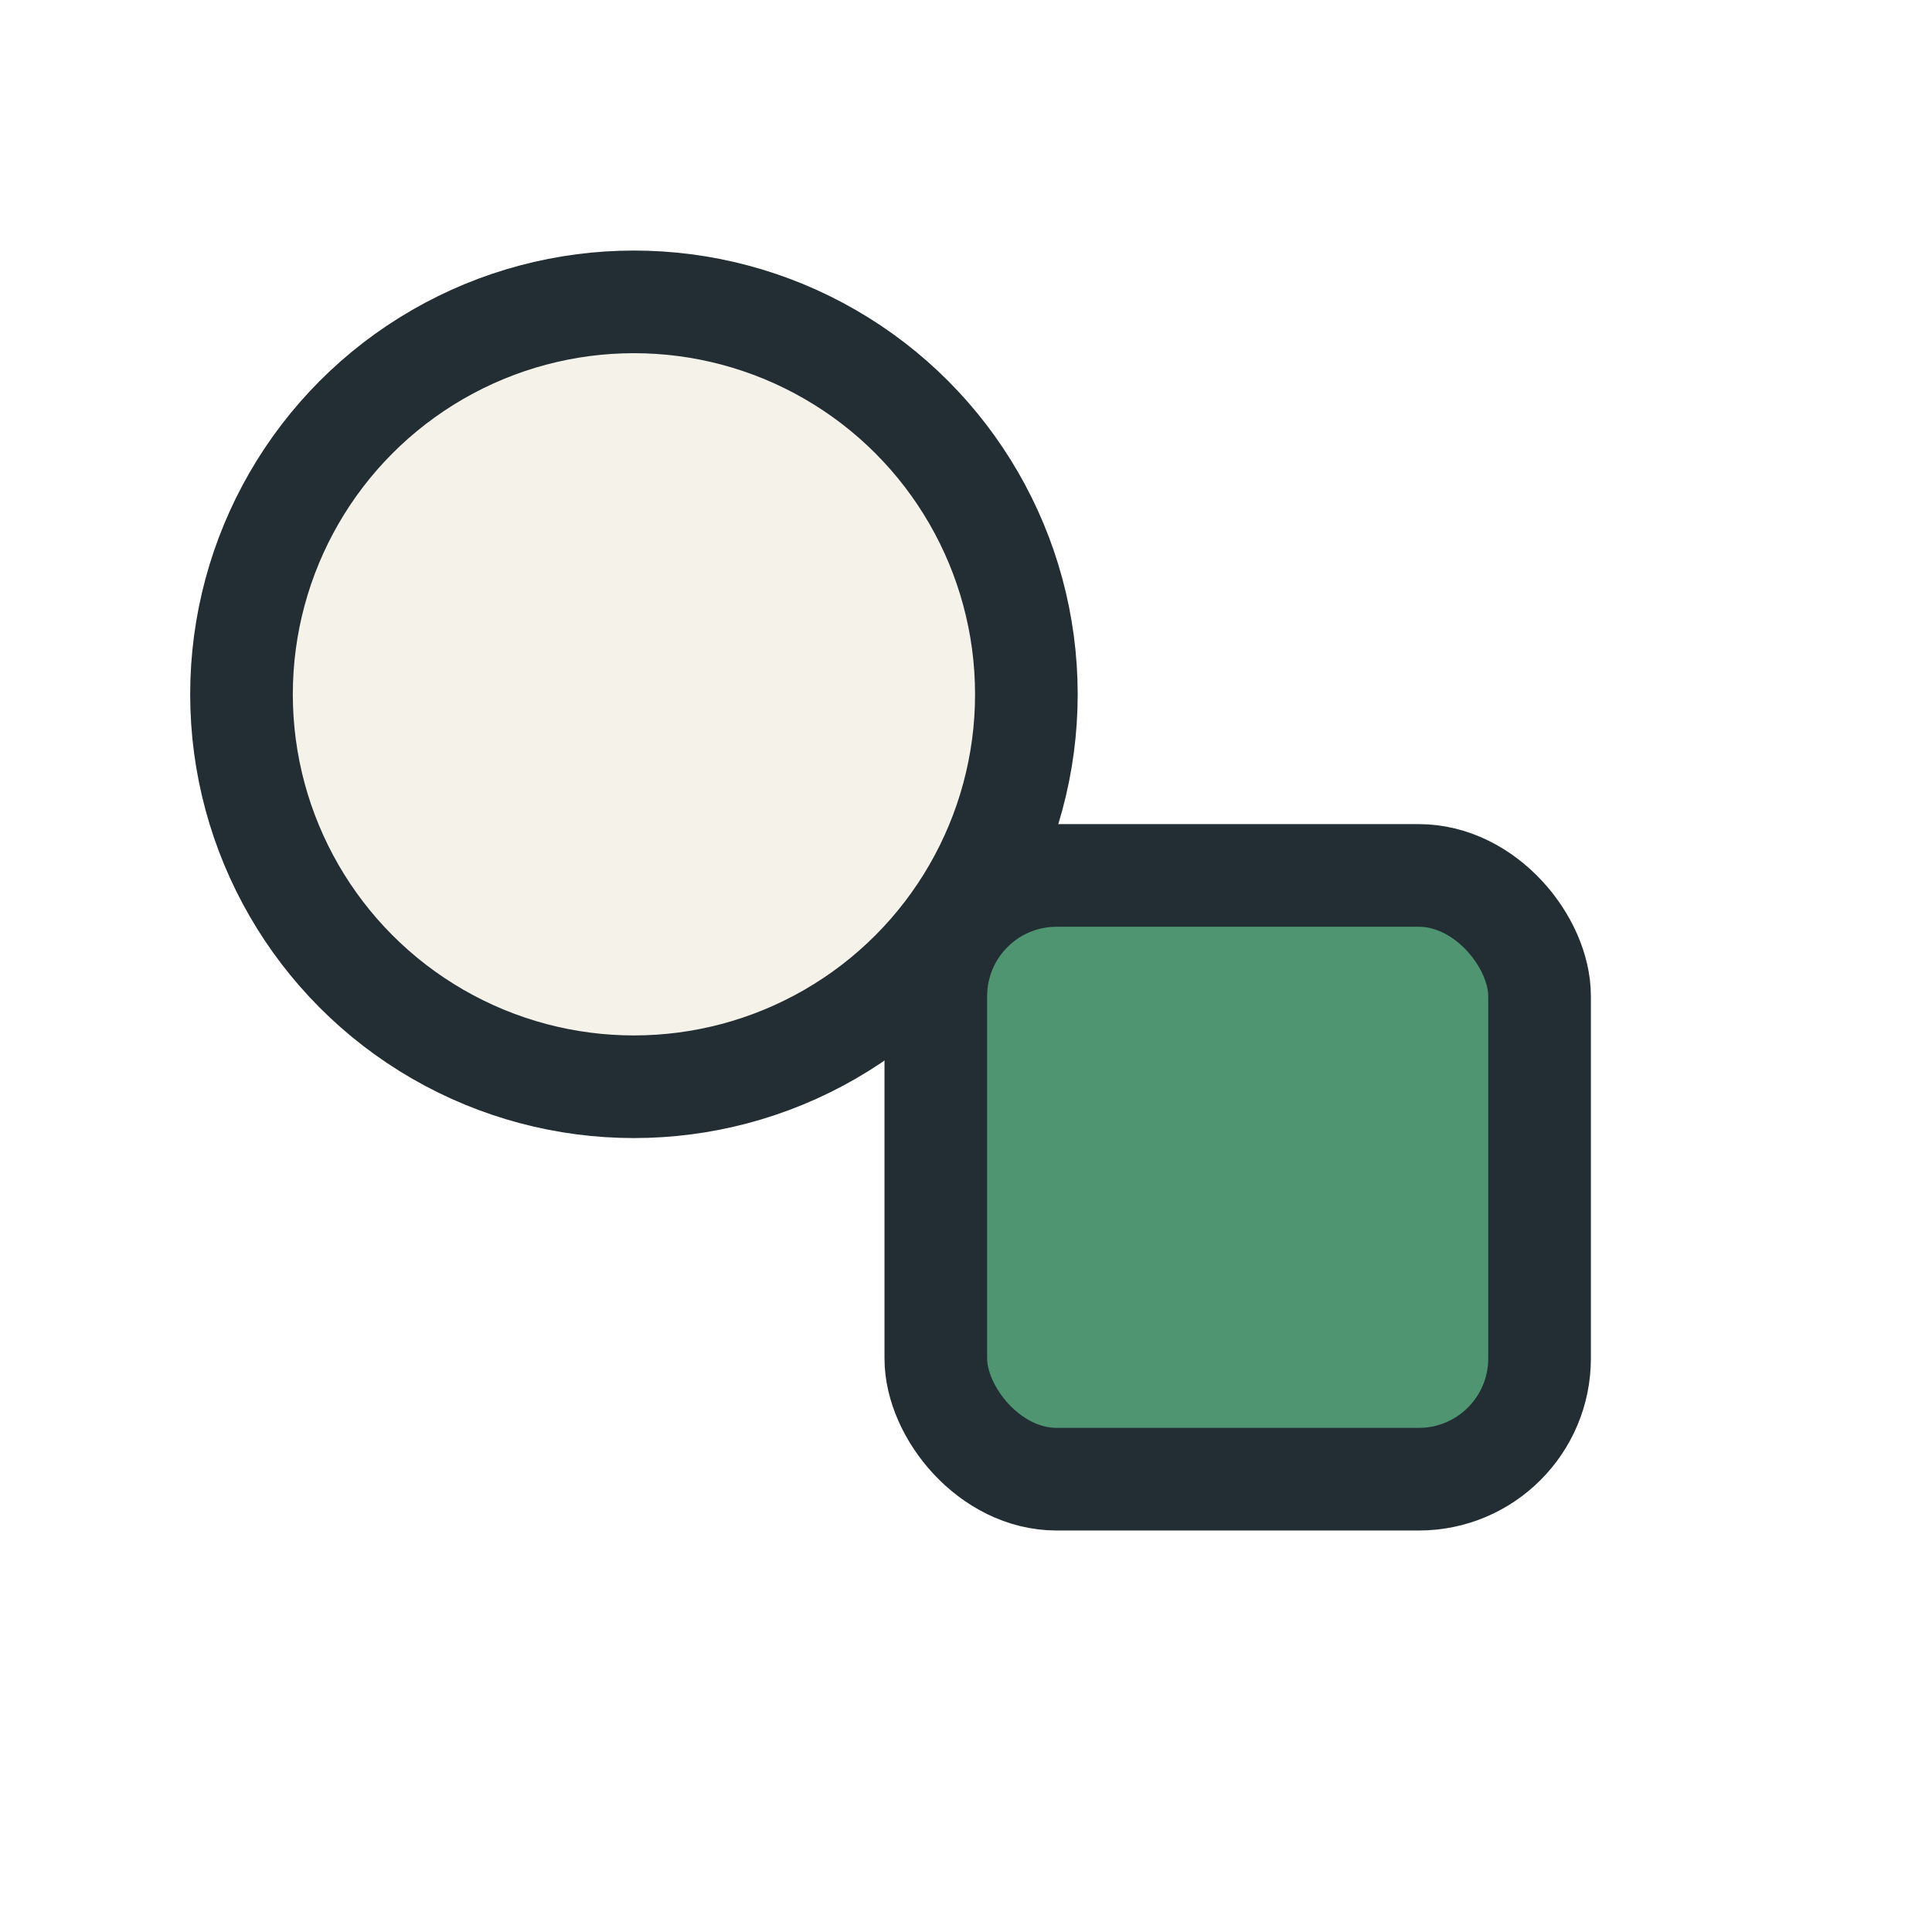
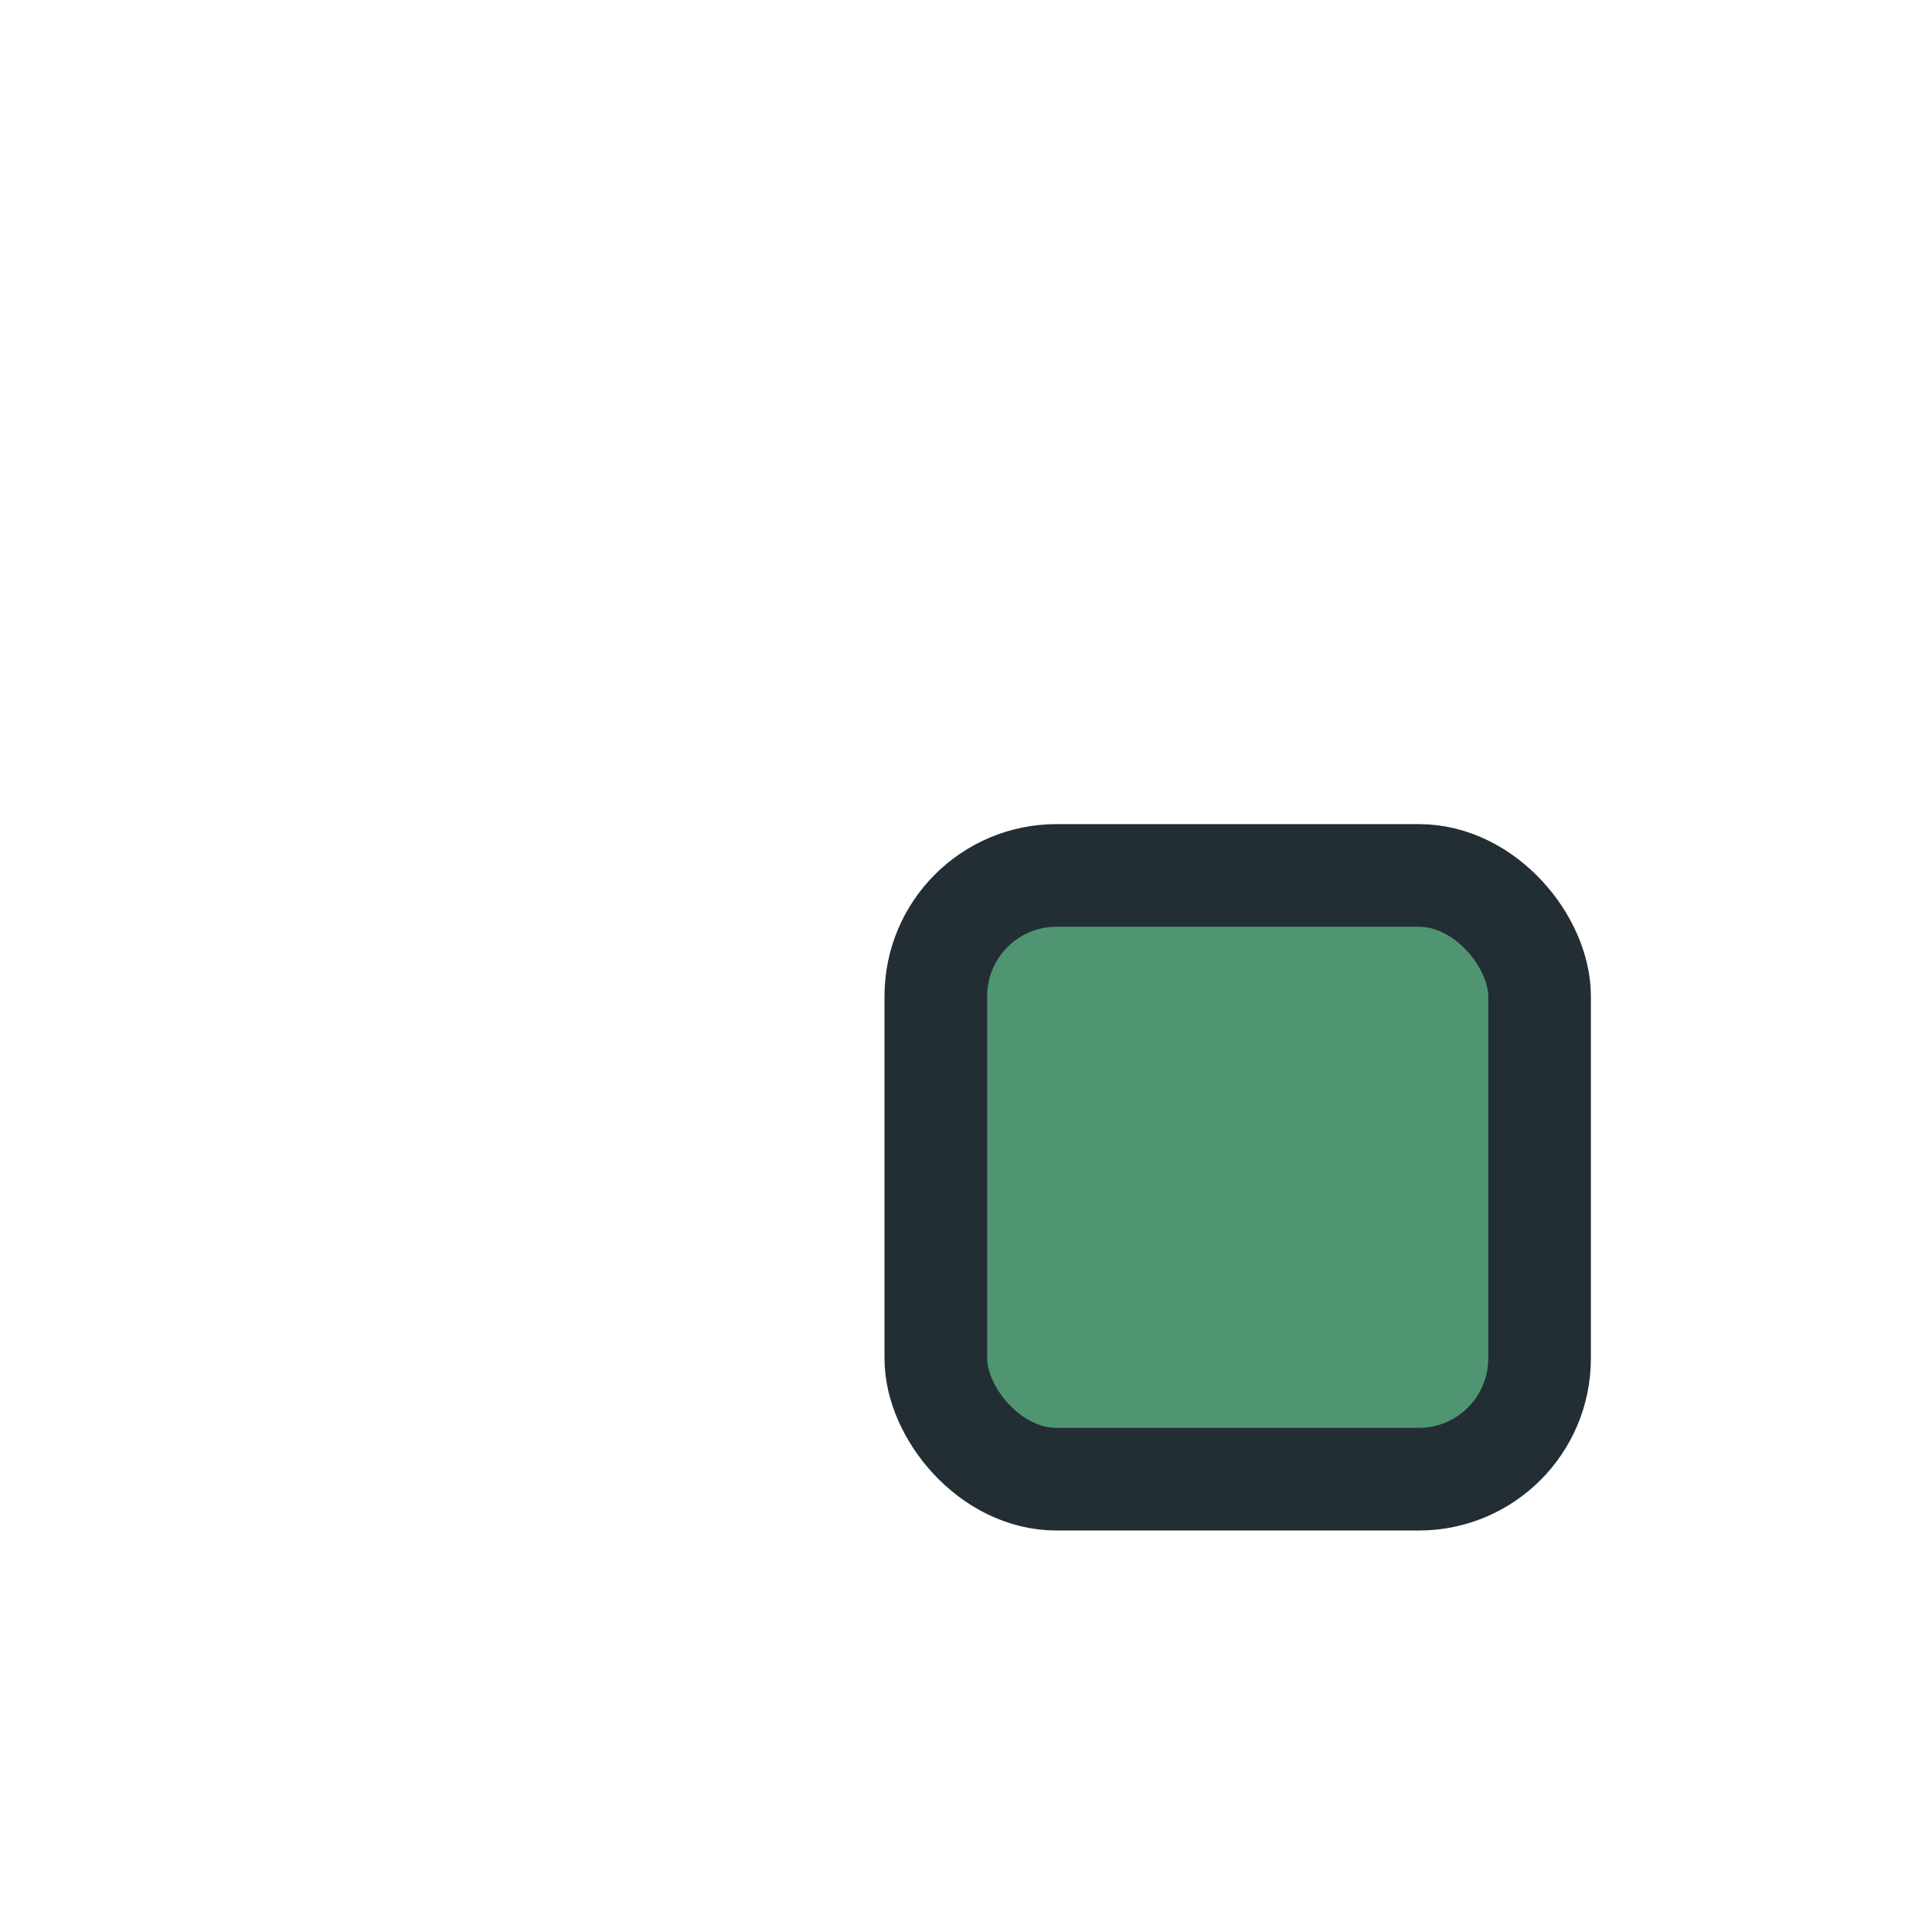
<svg xmlns="http://www.w3.org/2000/svg" width="32" height="32" viewBox="0 0 32 32">
-   <circle cx="10.5" cy="11.5" r="6.5" fill="#F5F2EA" stroke="#232E34" stroke-width="1.7" />
  <rect x="15.5" y="14.5" width="10" height="10" rx="2" fill="#4F9572" stroke="#232E34" stroke-width="1.7" />
</svg>